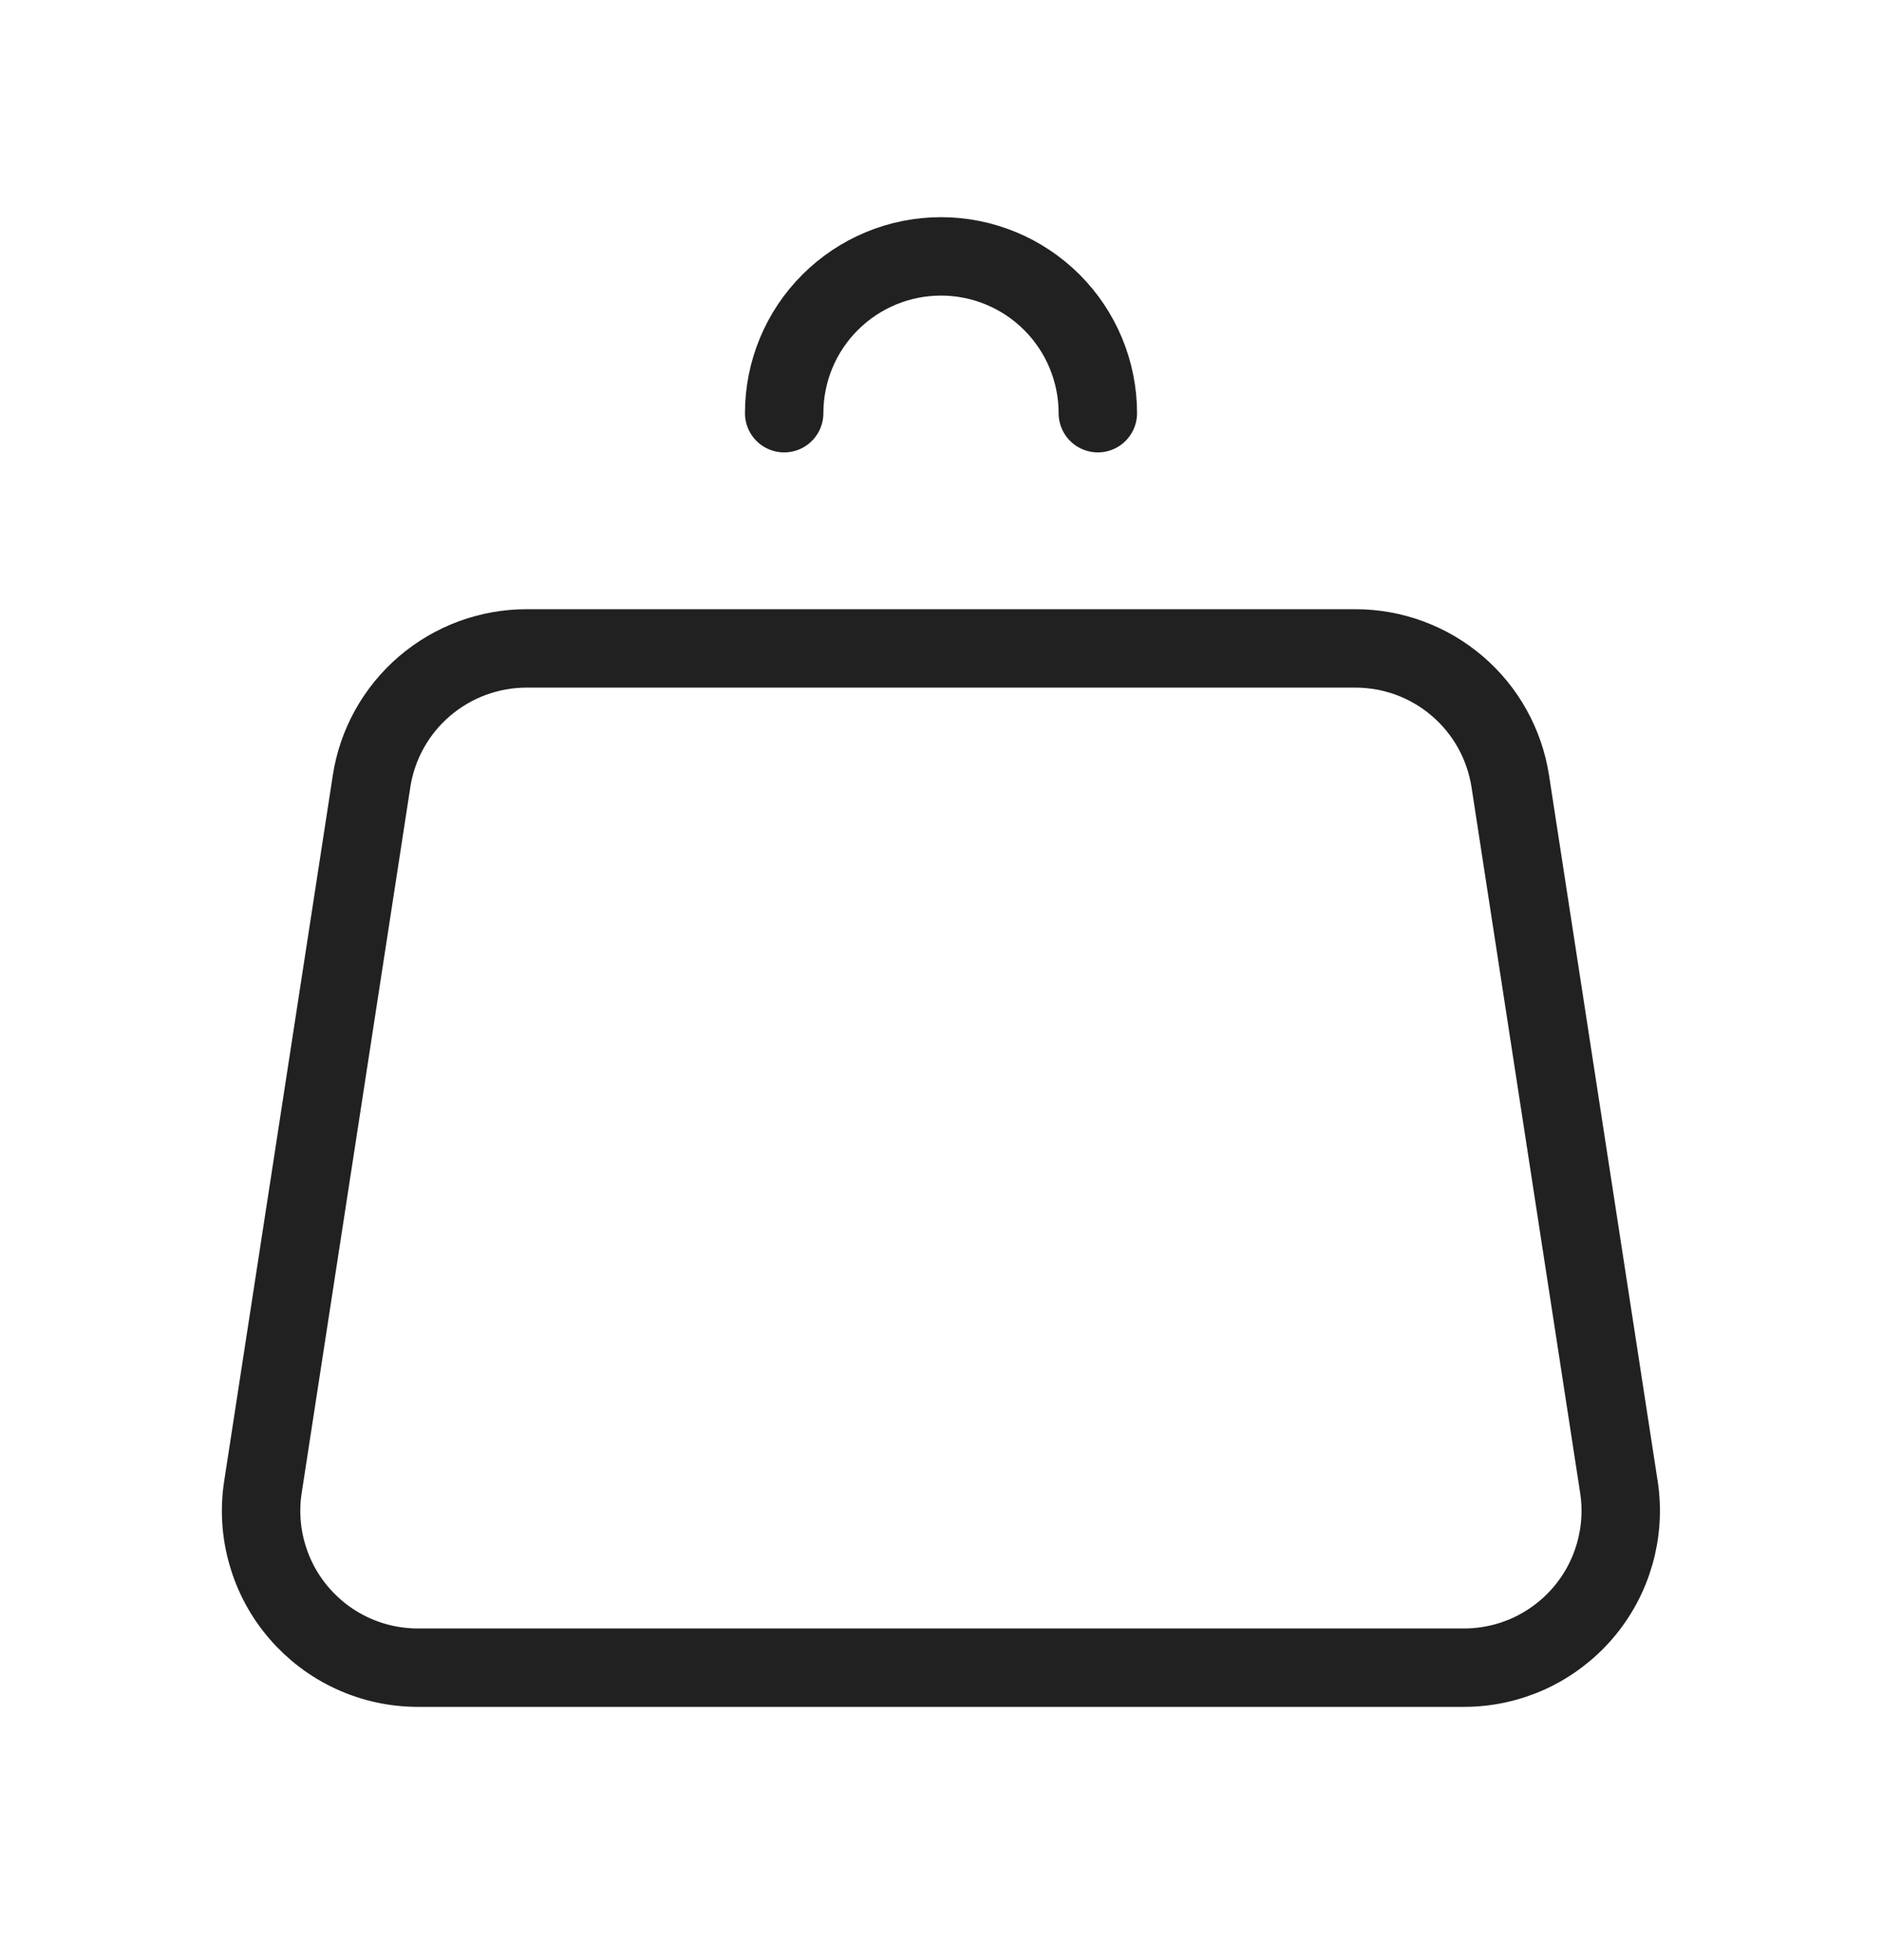
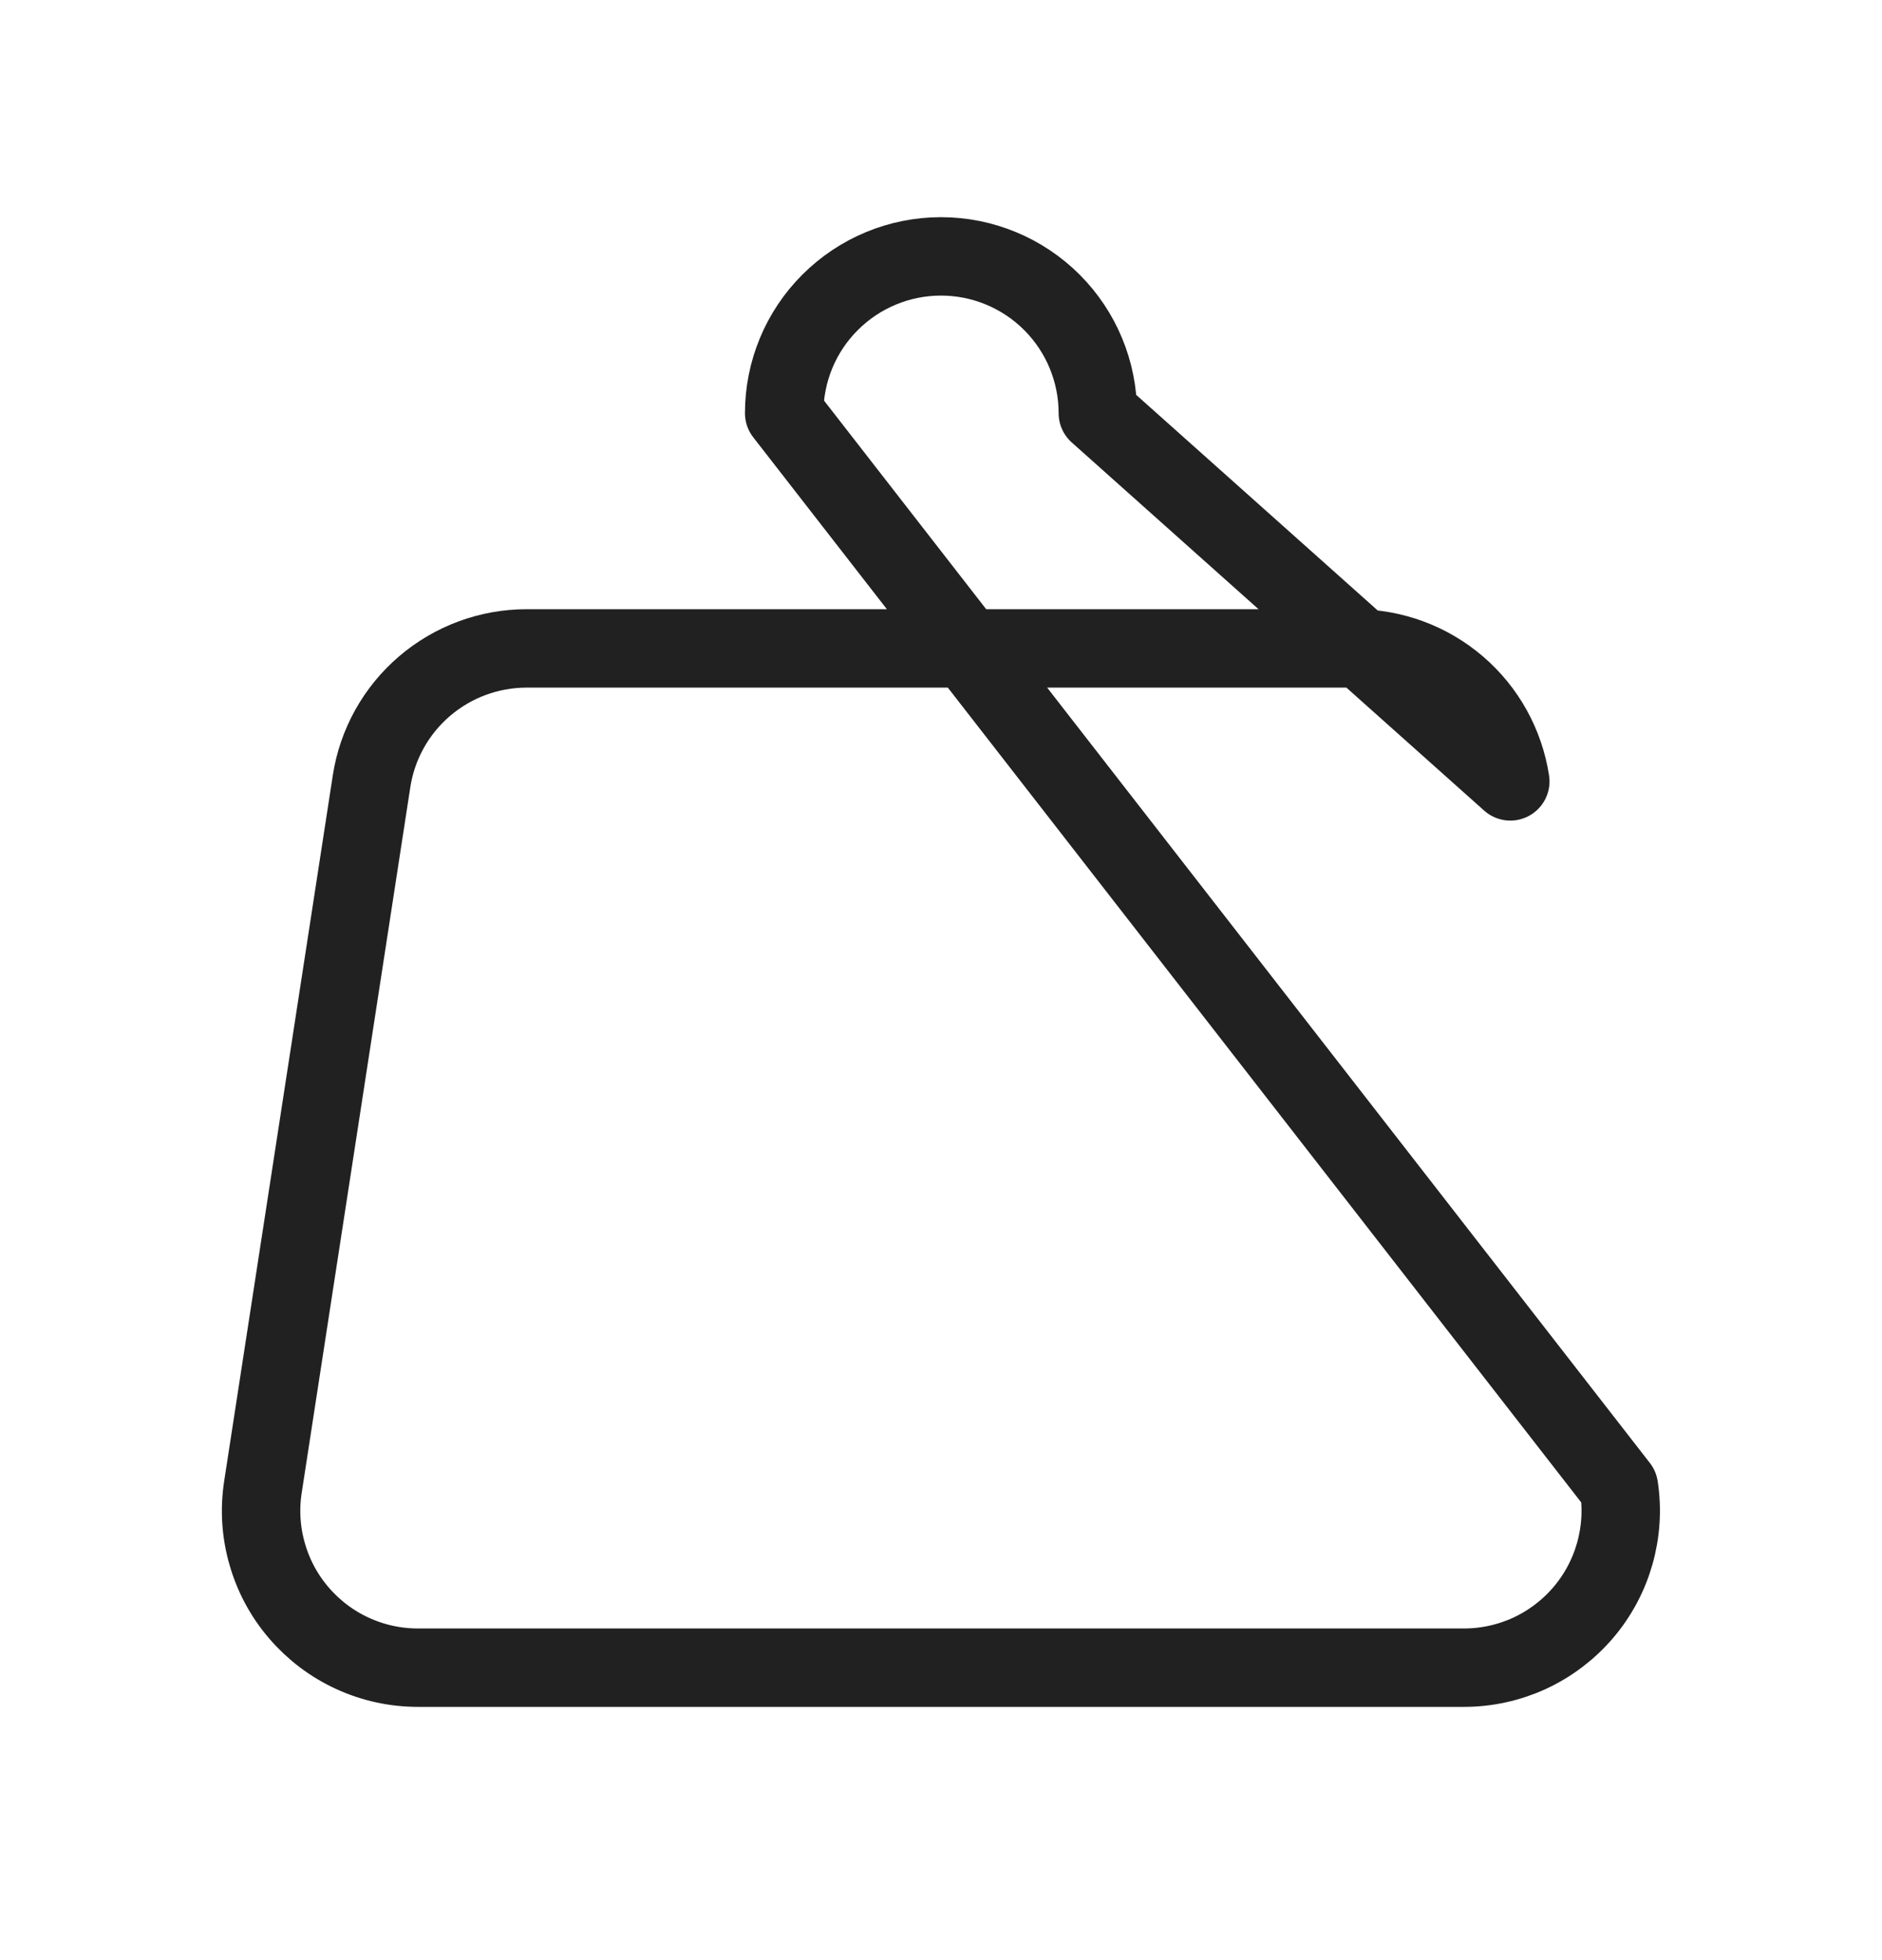
<svg xmlns="http://www.w3.org/2000/svg" width="24" height="25" viewBox="0 0 24 25" fill="none">
-   <path d="M14 5.27C14 4.74 13.789 4.231 13.414 3.856C13.039 3.481 12.53 3.27 12 3.27C11.469 3.27 10.961 3.481 10.586 3.856C10.21 4.231 10 4.74 10 5.27M19.26 9.966L20.645 18.966C20.689 19.251 20.67 19.542 20.591 19.819C20.512 20.096 20.374 20.353 20.186 20.572C19.999 20.79 19.766 20.966 19.505 21.087C19.243 21.207 18.958 21.27 18.67 21.27H5.33C5.041 21.27 4.756 21.208 4.494 21.087C4.232 20.967 4 20.791 3.812 20.572C3.624 20.354 3.486 20.097 3.407 19.819C3.327 19.542 3.309 19.251 3.353 18.966L4.738 9.966C4.81 9.494 5.05 9.063 5.413 8.752C5.776 8.441 6.238 8.27 6.716 8.27H17.284C17.762 8.27 18.224 8.441 18.586 8.752C18.949 9.063 19.187 9.494 19.26 9.966Z" stroke="#212121" stroke-linecap="round" stroke-linejoin="round" />
+   <path d="M14 5.27C14 4.74 13.789 4.231 13.414 3.856C13.039 3.481 12.53 3.27 12 3.27C11.469 3.27 10.961 3.481 10.586 3.856C10.21 4.231 10 4.74 10 5.27L20.645 18.966C20.689 19.251 20.67 19.542 20.591 19.819C20.512 20.096 20.374 20.353 20.186 20.572C19.999 20.79 19.766 20.966 19.505 21.087C19.243 21.207 18.958 21.27 18.67 21.27H5.33C5.041 21.27 4.756 21.208 4.494 21.087C4.232 20.967 4 20.791 3.812 20.572C3.624 20.354 3.486 20.097 3.407 19.819C3.327 19.542 3.309 19.251 3.353 18.966L4.738 9.966C4.81 9.494 5.05 9.063 5.413 8.752C5.776 8.441 6.238 8.27 6.716 8.27H17.284C17.762 8.27 18.224 8.441 18.586 8.752C18.949 9.063 19.187 9.494 19.26 9.966Z" stroke="#212121" stroke-linecap="round" stroke-linejoin="round" />
</svg>